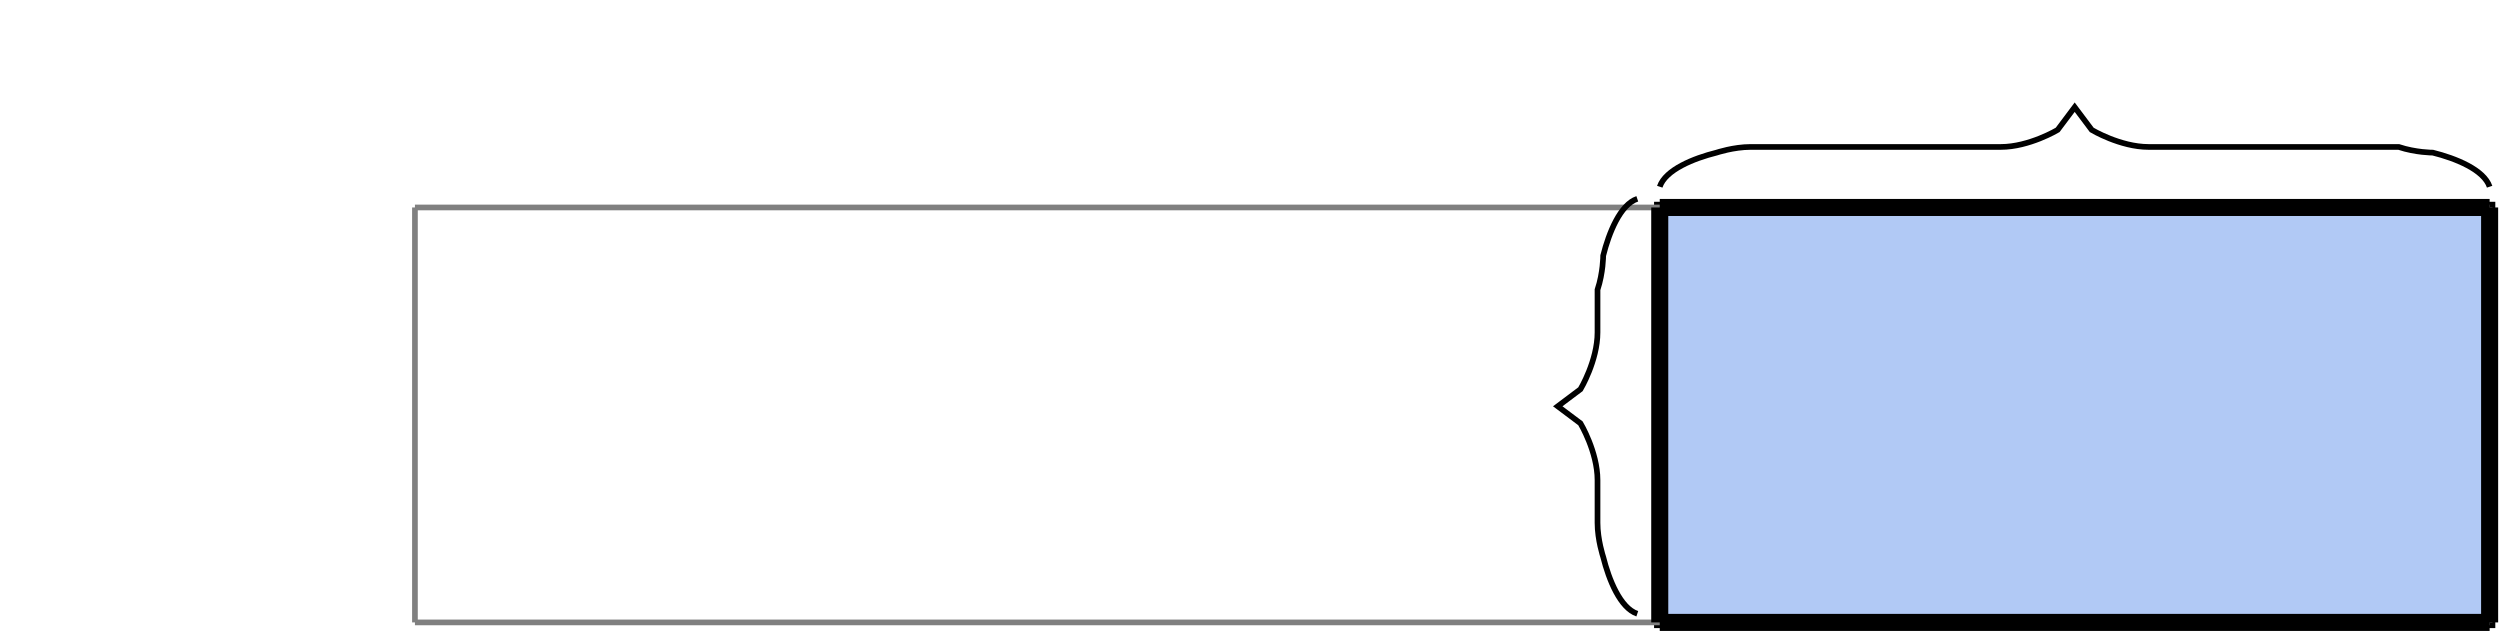
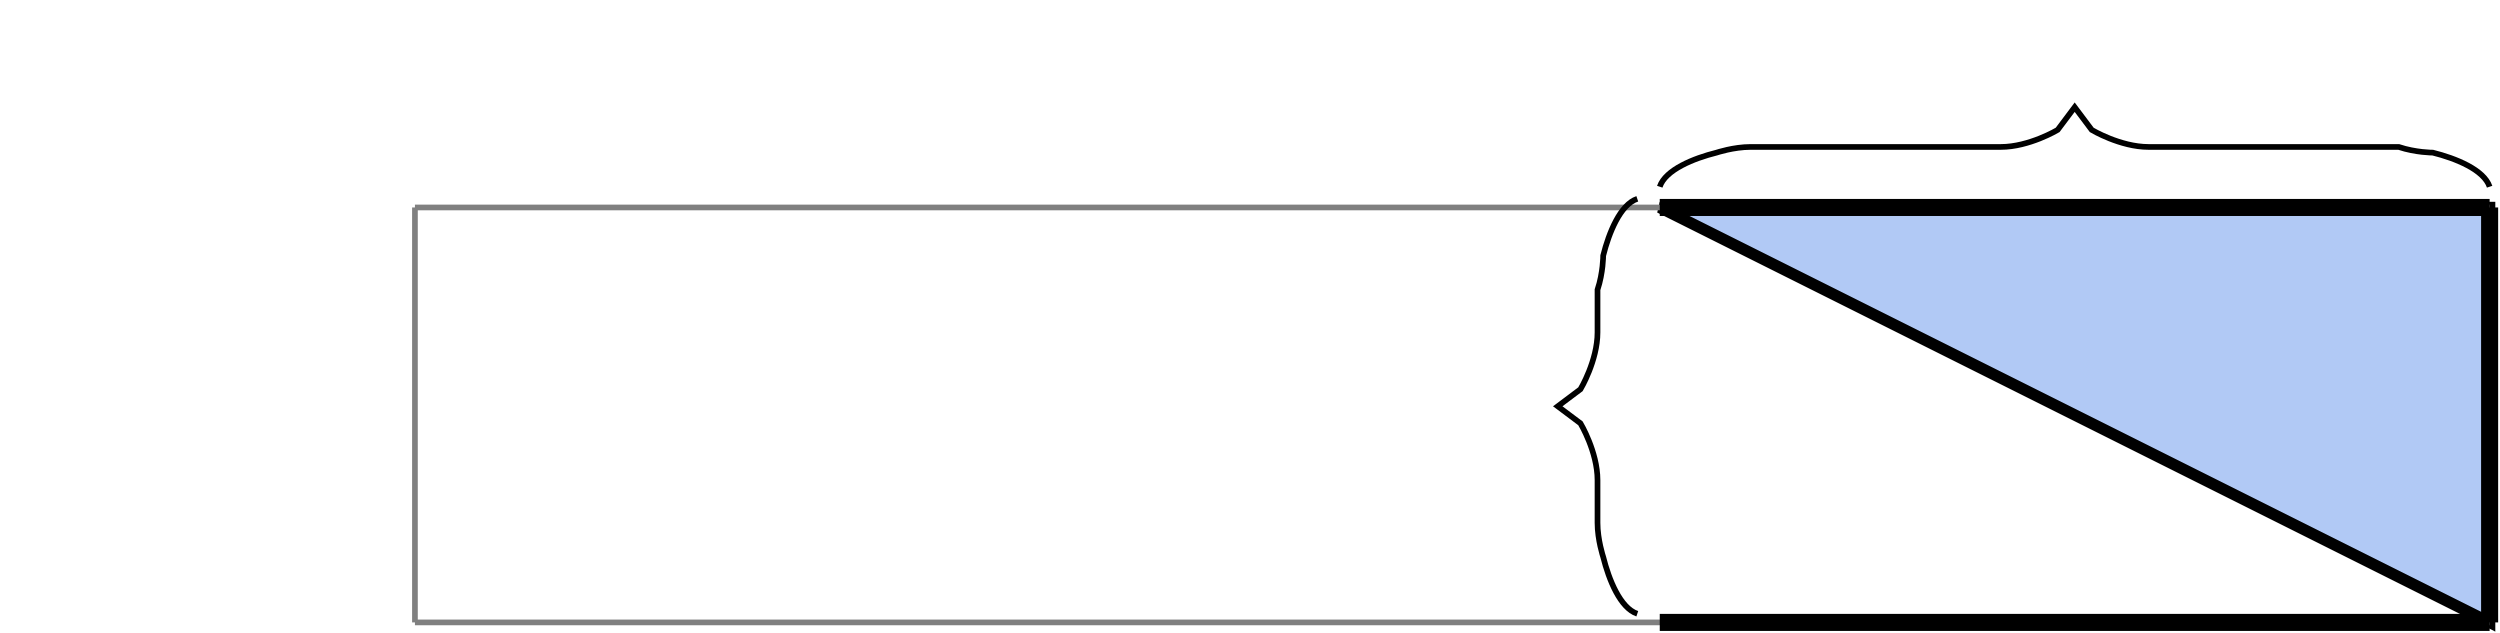
<svg xmlns="http://www.w3.org/2000/svg" version="1.1" width="440" height="111.369" viewBox="0 0 440 111.369">
  <defs />
-   <path fill="#6495ed" stroke="#000000" d="M 438.174,109.544 L 438.174,36.514 L 292.116,36.514 L 292.116,109.544 Z" style="stroke-width: 2px;fill-opacity: 0.5;stroke-opacity: 1" stroke-width="2" fill-opacity="0.5" stroke-opacity="1" stroke-dasharray="0" />
+   <path fill="#6495ed" stroke="#000000" d="M 438.174,109.544 L 438.174,36.514 L 292.116,36.514 Z" style="stroke-width: 2px;fill-opacity: 0.5;stroke-opacity: 1" stroke-width="2" fill-opacity="0.5" stroke-opacity="1" stroke-dasharray="0" />
  <path fill="none" stroke="#808080" d="M 73.029,109.544 L 73.029,36.514" style="stroke-width: 1px" stroke-width="1" />
  <path fill="none" stroke="#808080" d="M 73.029,109.544 L 438.174,109.544" style="stroke-width: 1px" stroke-width="1" />
-   <path fill="none" stroke="#808080" d="M 438.174,36.514 L 438.174,109.544" style="stroke-width: 1px" stroke-width="1" />
  <path fill="none" stroke="#808080" d="M 438.174,36.514 L 73.029,36.514" style="stroke-width: 1px" stroke-width="1" />
-   <path fill="none" stroke="#000000" d="M 292.116,109.544 L 292.116,36.514" style="stroke-width: 3px" stroke-width="3" />
  <path fill="none" stroke="#000000" d="M 292.116,109.544 L 438.174,109.544" style="stroke-width: 3px" stroke-width="3" />
  <path fill="none" stroke="#000000" d="M 438.174,36.514 L 438.174,109.544" style="stroke-width: 3px" stroke-width="3" />
  <path fill="none" stroke="#000000" d="M 438.174,36.514 L 292.116,36.514" style="stroke-width: 3px" stroke-width="3" />
  <path fill="none" stroke="#000000" d="M 292.116,32.863 C 293.116,29.863 298.116,27.863 302.116,26.863 C 302.116,26.863 305.116,25.863 308.116,25.863 L 352.145,25.863 C 357.145,25.863 362.145,22.863 362.145,22.863 L 365.145,18.863 L 368.145,22.863 S 373.145,25.863 378.145,25.863 L 422.174,25.863 C 425.174,26.863 428.174,26.863 428.174,26.863 C 432.174,27.863 437.174,29.863 438.174,32.863" transform="" />
  <path fill="none" stroke="#000000" d="M 244.647,78.506 C 245.647,75.506 250.647,73.506 254.647,72.506 C 254.647,72.506 257.647,71.506 260.647,71.506 L 268.162,71.506 C 273.162,71.506 278.162,68.506 278.162,68.506 L 281.162,64.506 L 284.162,68.506 S 289.162,71.506 294.162,71.506 L 301.676,71.506 C 304.676,72.506 307.676,72.506 307.676,72.506 C 311.676,73.506 316.676,75.506 317.676,78.506" transform="rotate(270 281.162 71.506)" />
</svg>